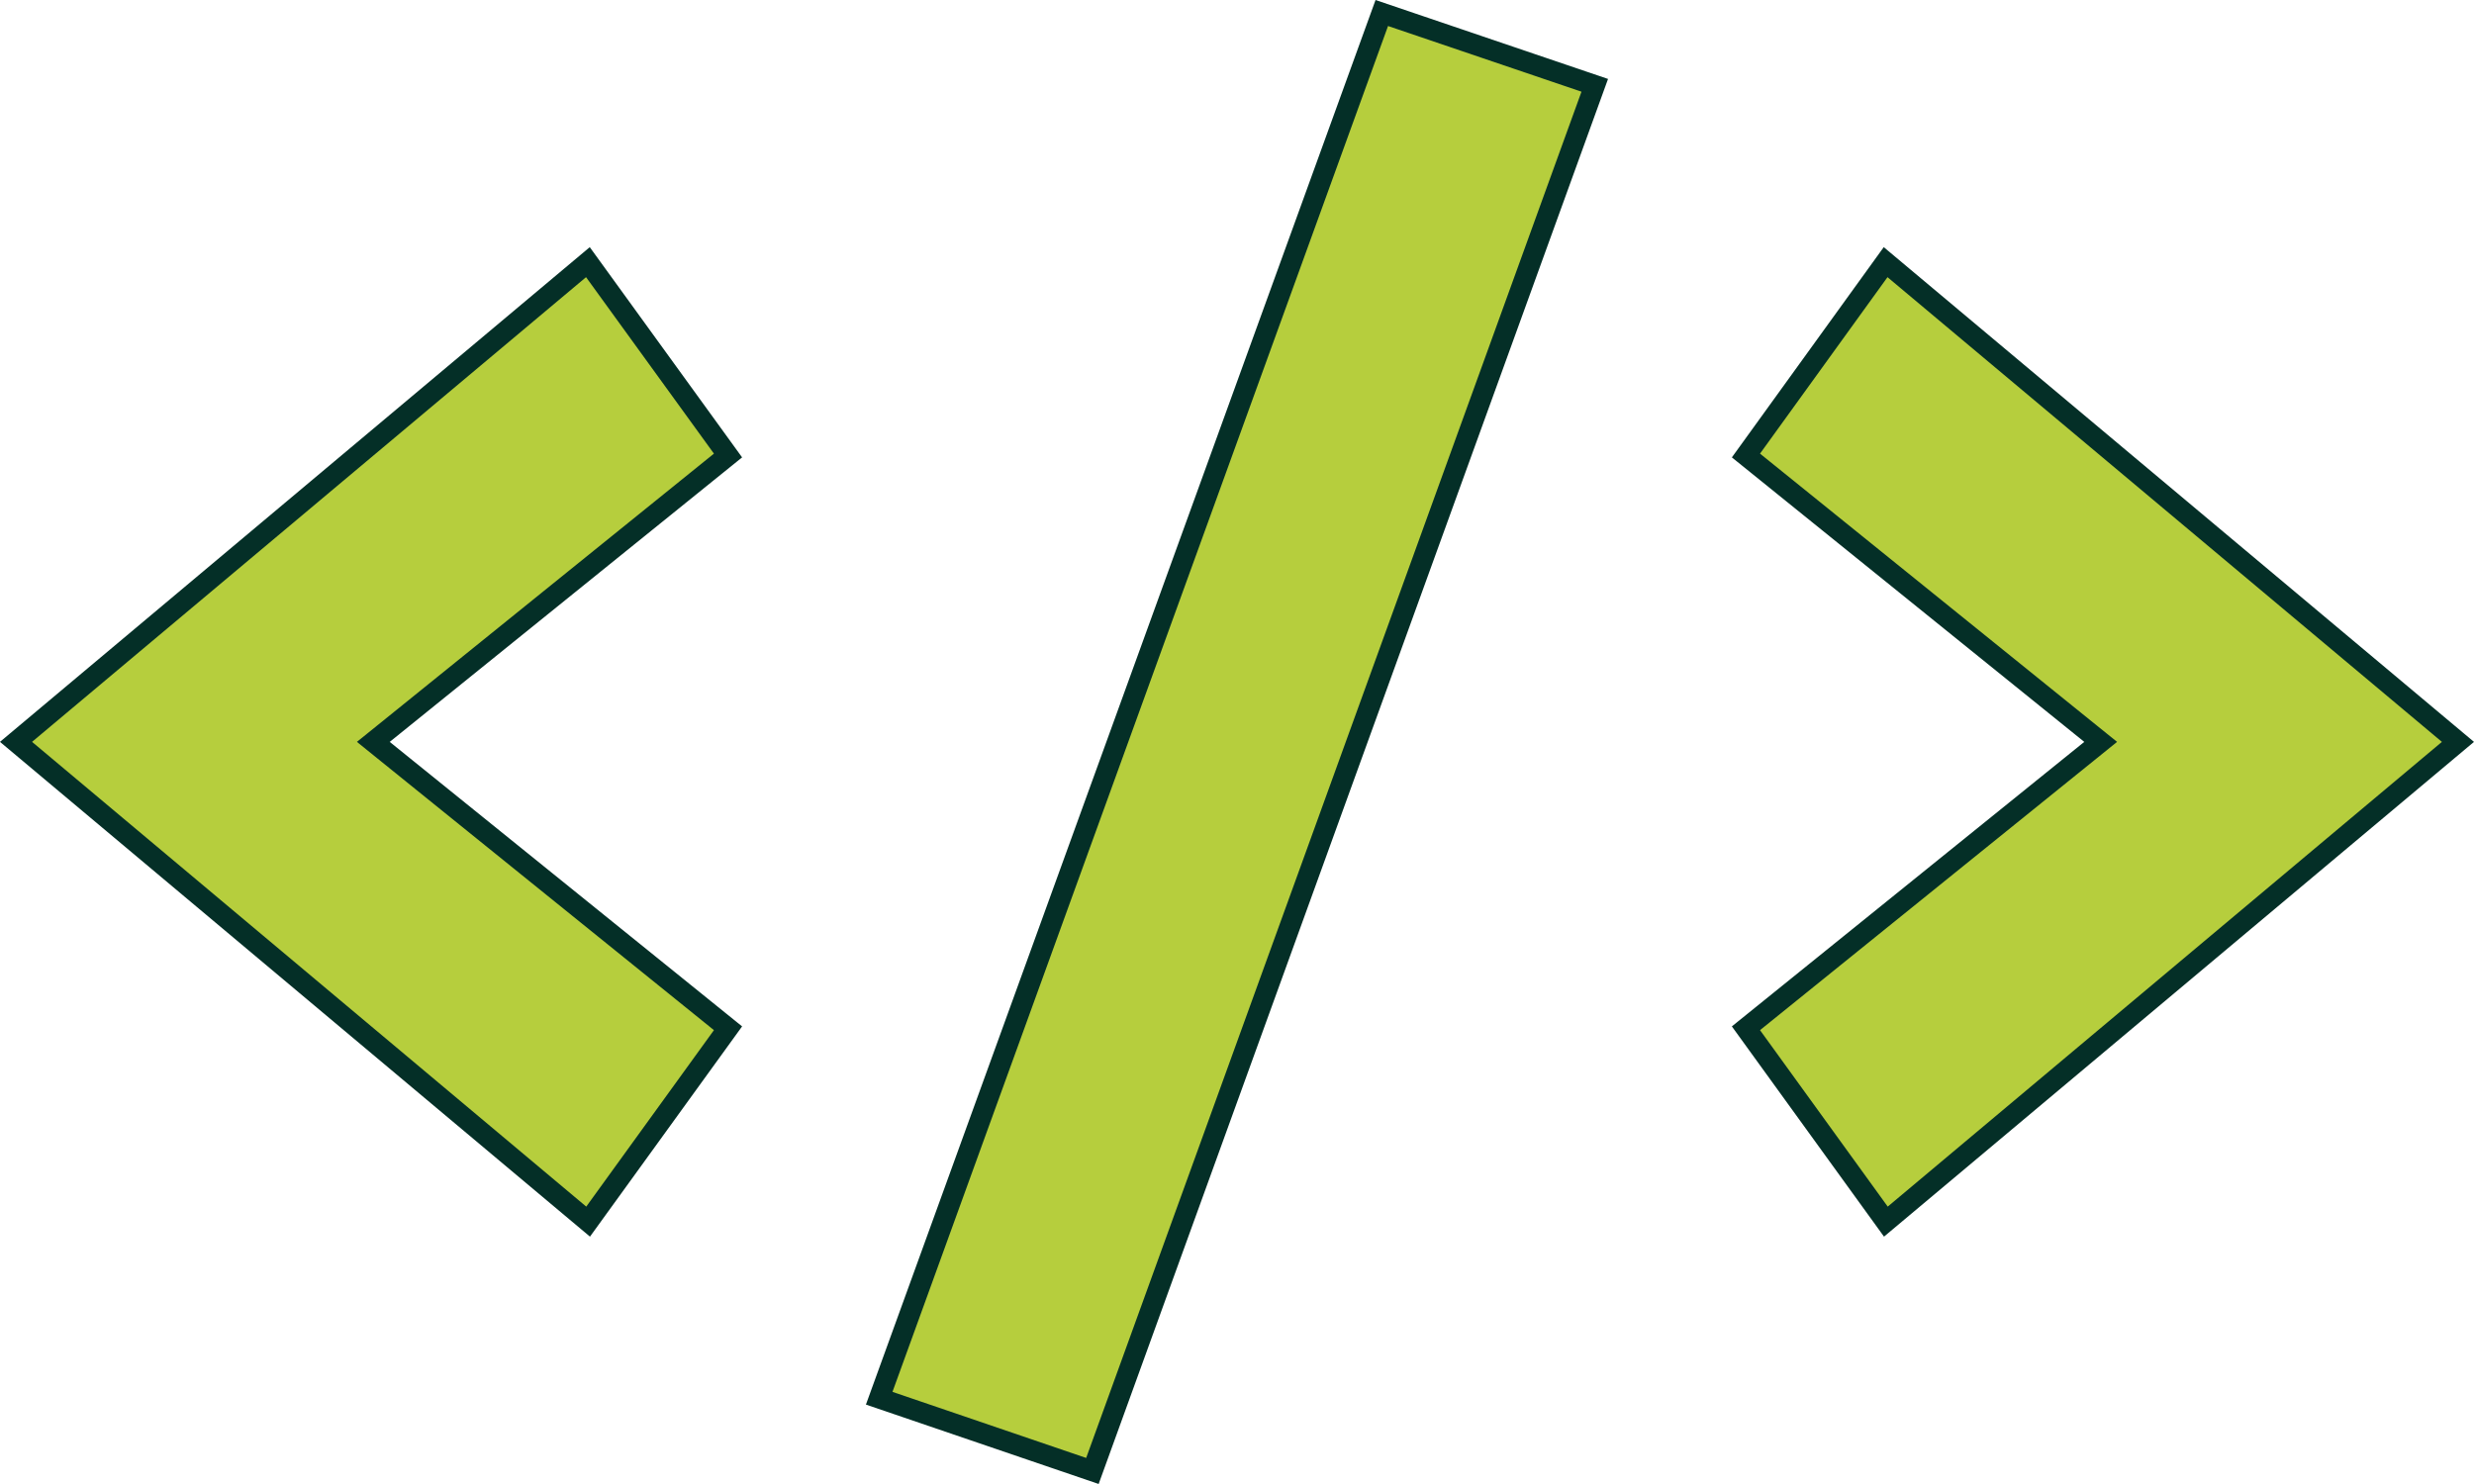
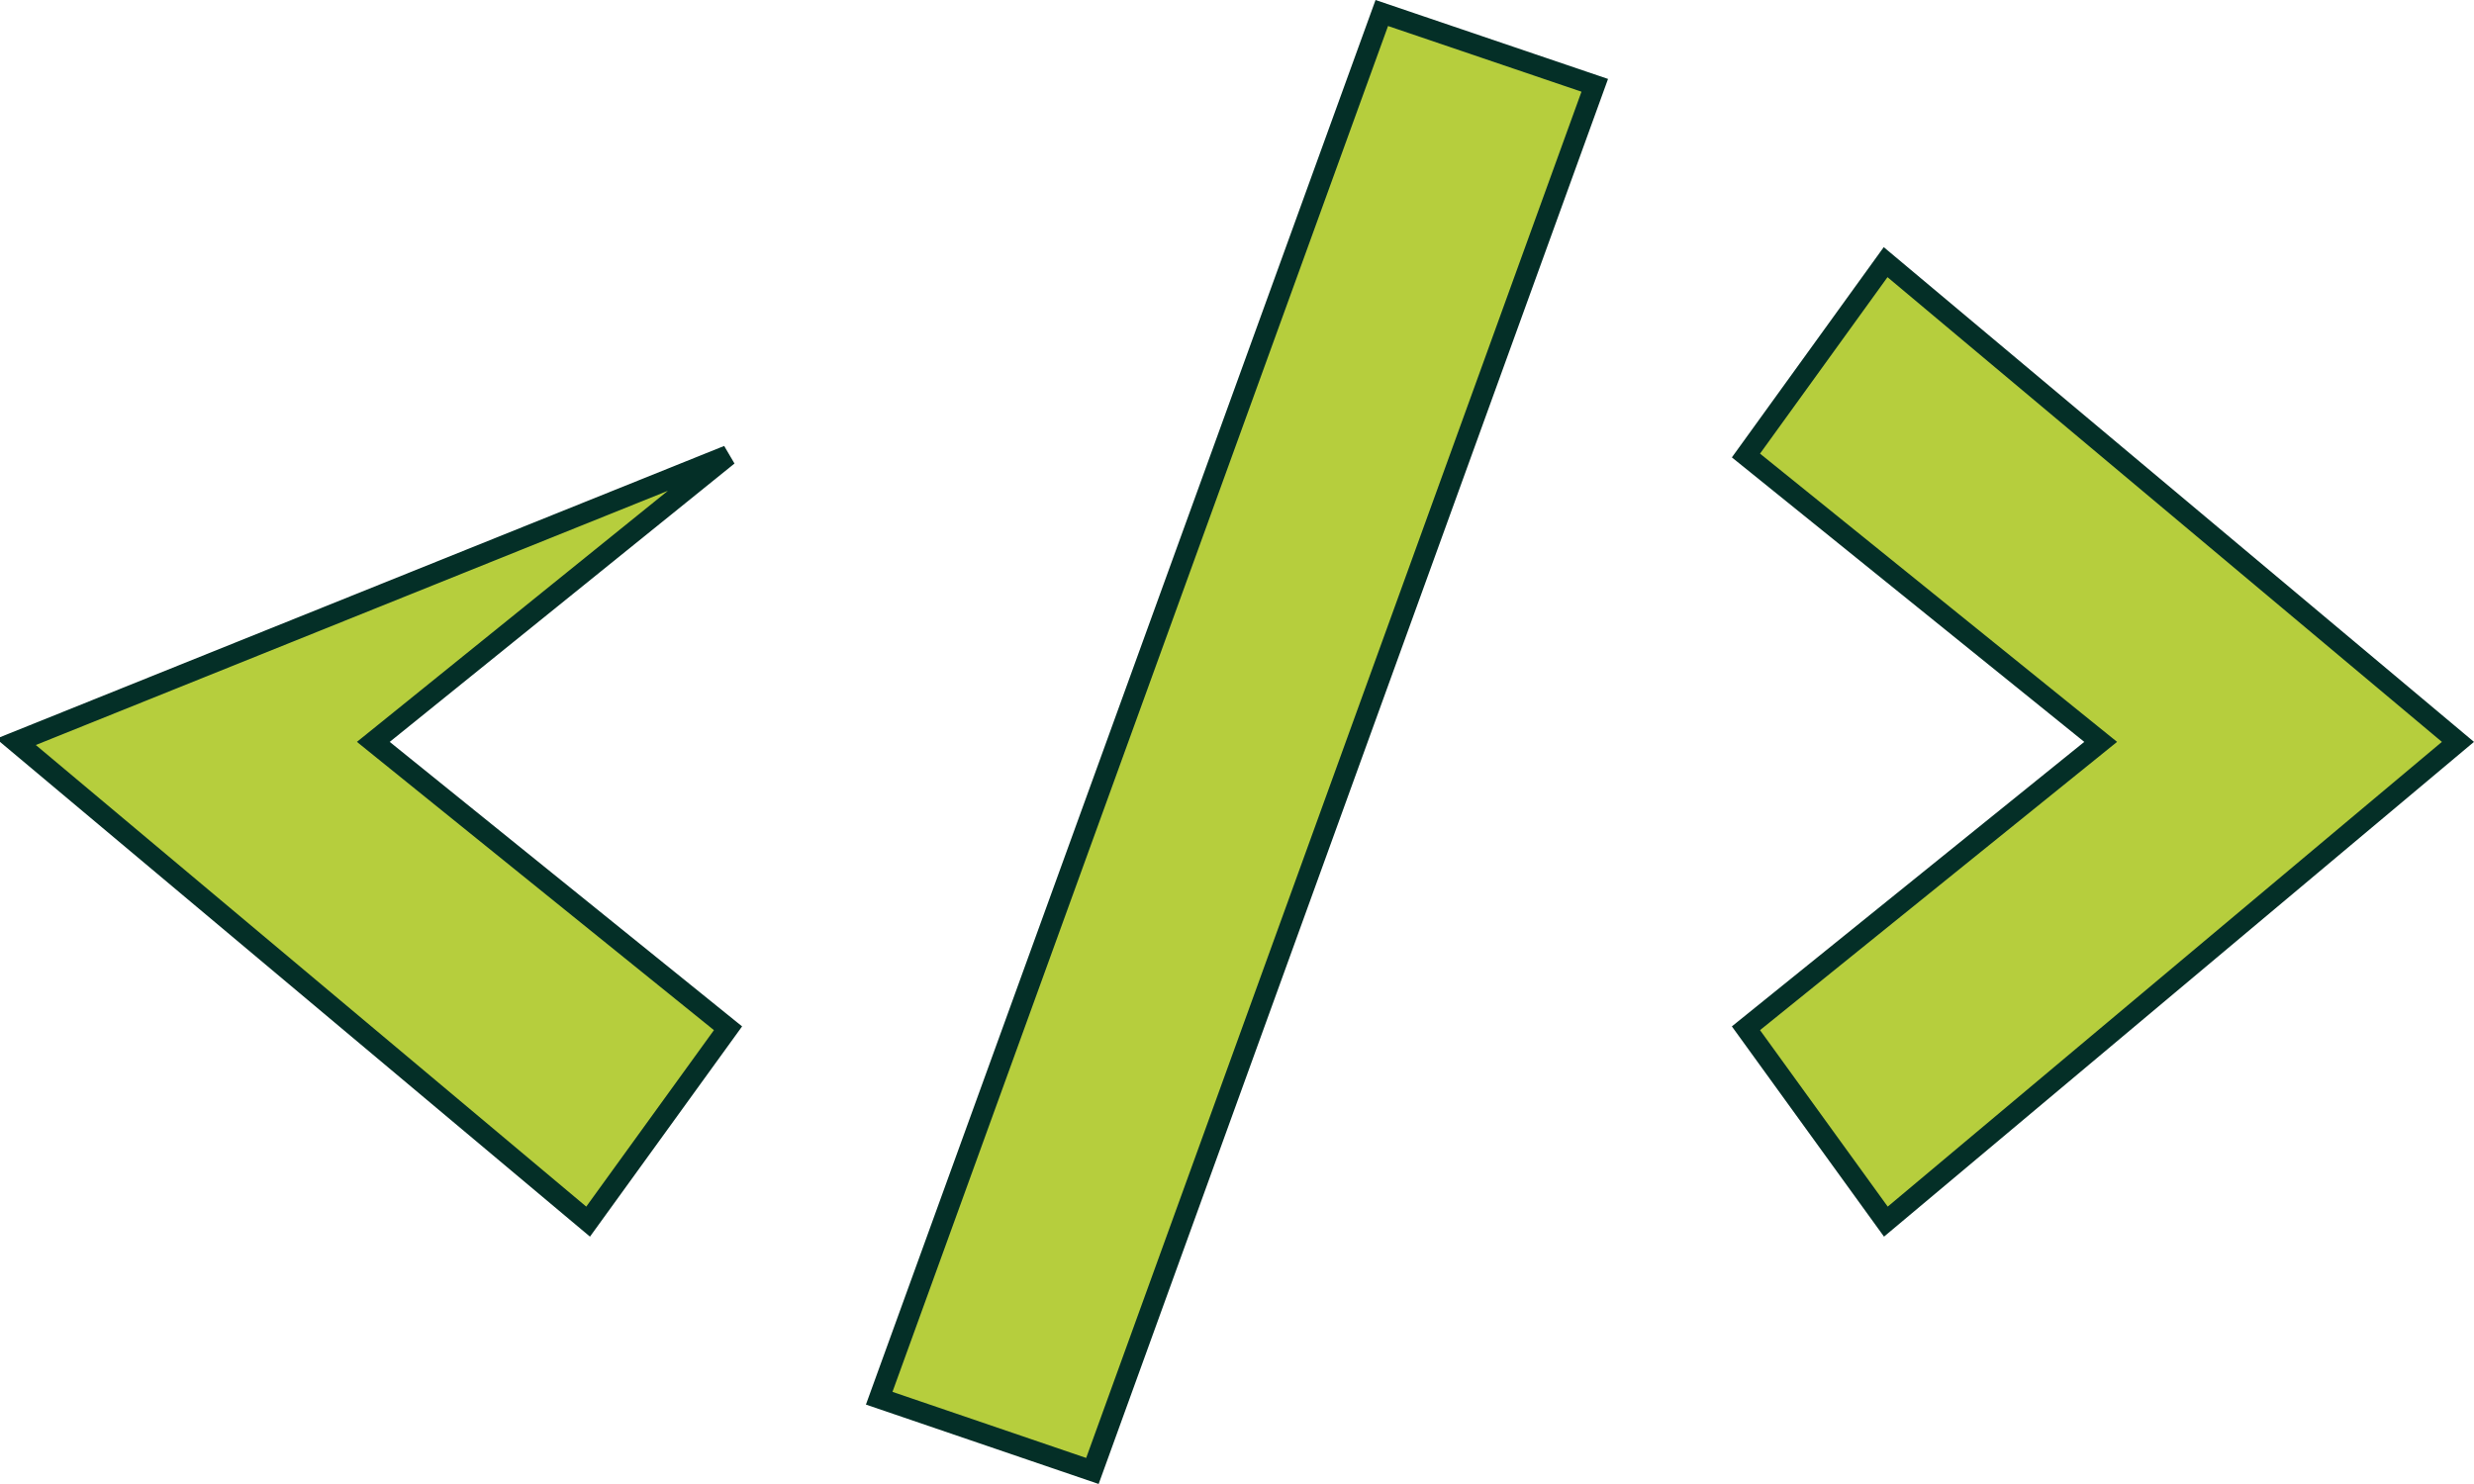
<svg xmlns="http://www.w3.org/2000/svg" width="120" height="72" viewBox="0 0 120 72" fill="none">
-   <path id="Vector" d="M77.353 4.139L52.987 71.367L42.645 67.838L67.023 0.631L77.353 4.139ZM35.312 22.1L18.59 35.605L18.108 35.994L18.59 36.384L35.312 49.889L28.526 59.27L0.777 35.993L28.516 12.719L35.312 22.1ZM119.221 35.994L91.473 59.27L84.686 49.889L101.41 36.384L101.892 35.994L101.41 35.605L84.686 22.1L91.461 12.719L119.221 35.994Z" fill="#B6CE3D" stroke="#042F27" />
+   <path id="Vector" d="M77.353 4.139L52.987 71.367L42.645 67.838L67.023 0.631L77.353 4.139ZM35.312 22.1L18.59 35.605L18.108 35.994L18.59 36.384L35.312 49.889L28.526 59.27L0.777 35.993L35.312 22.1ZM119.221 35.994L91.473 59.27L84.686 49.889L101.41 36.384L101.892 35.994L101.41 35.605L84.686 22.1L91.461 12.719L119.221 35.994Z" fill="#B6CE3D" stroke="#042F27" />
</svg>